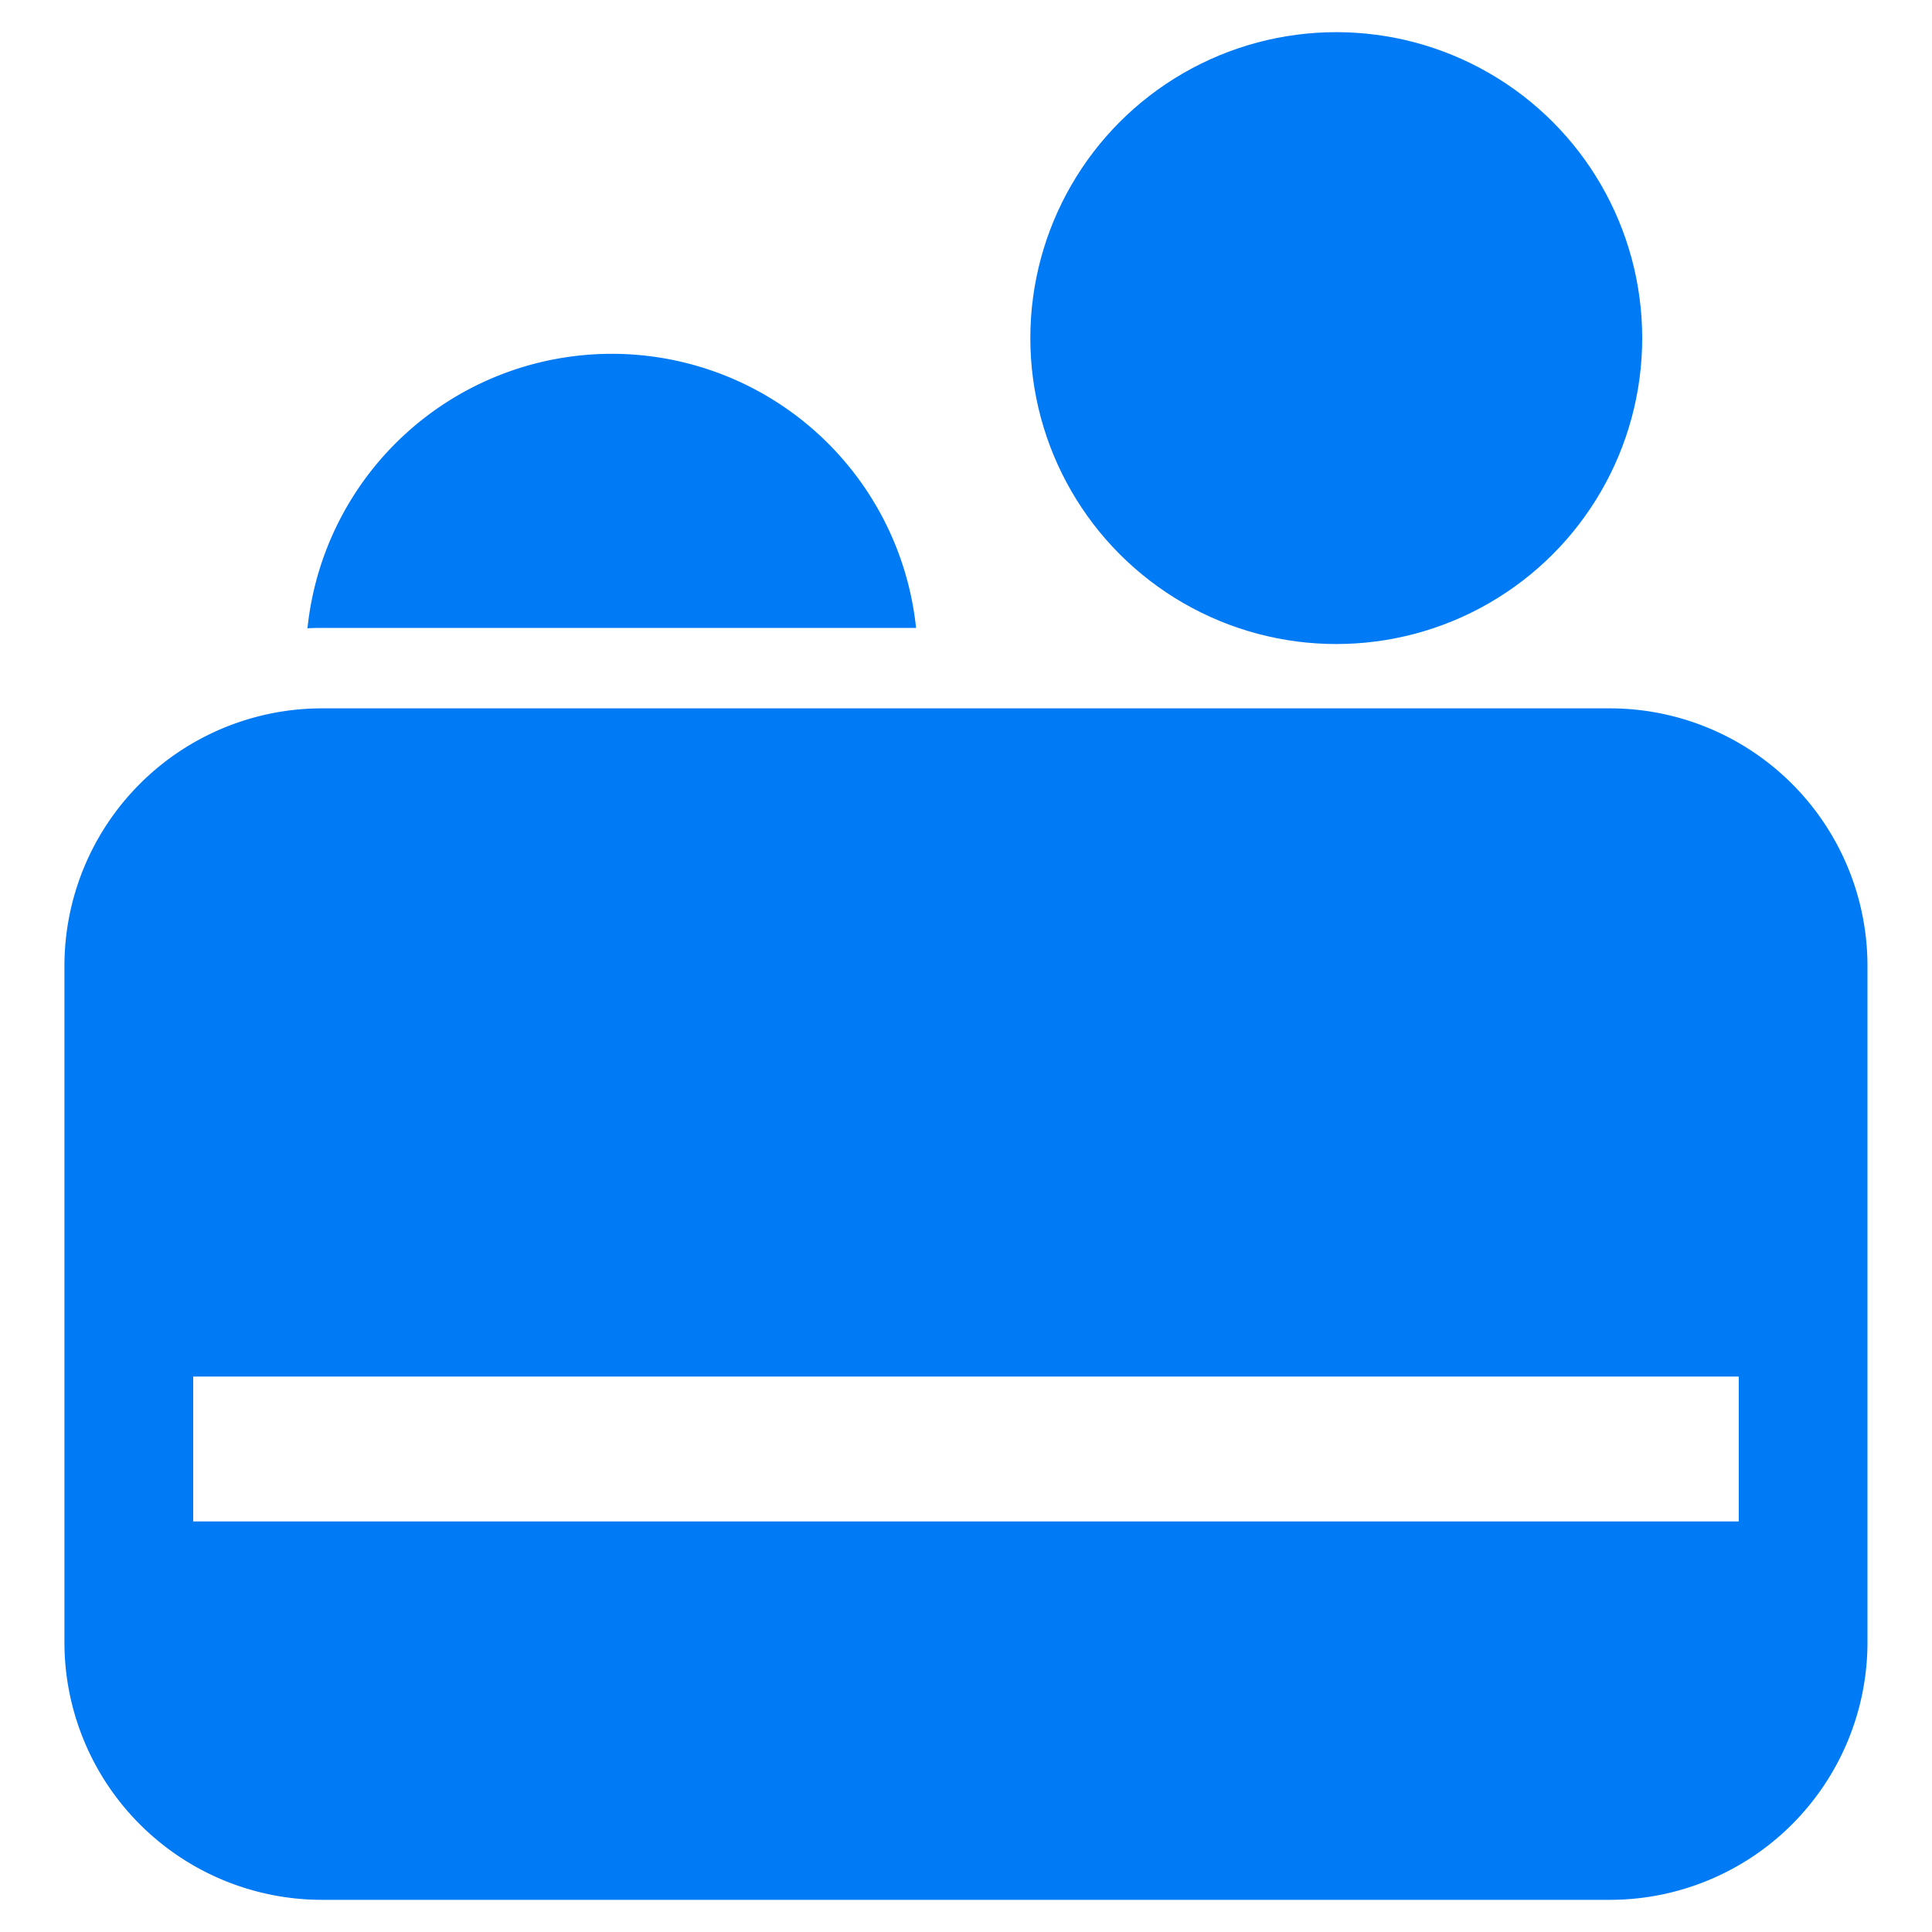
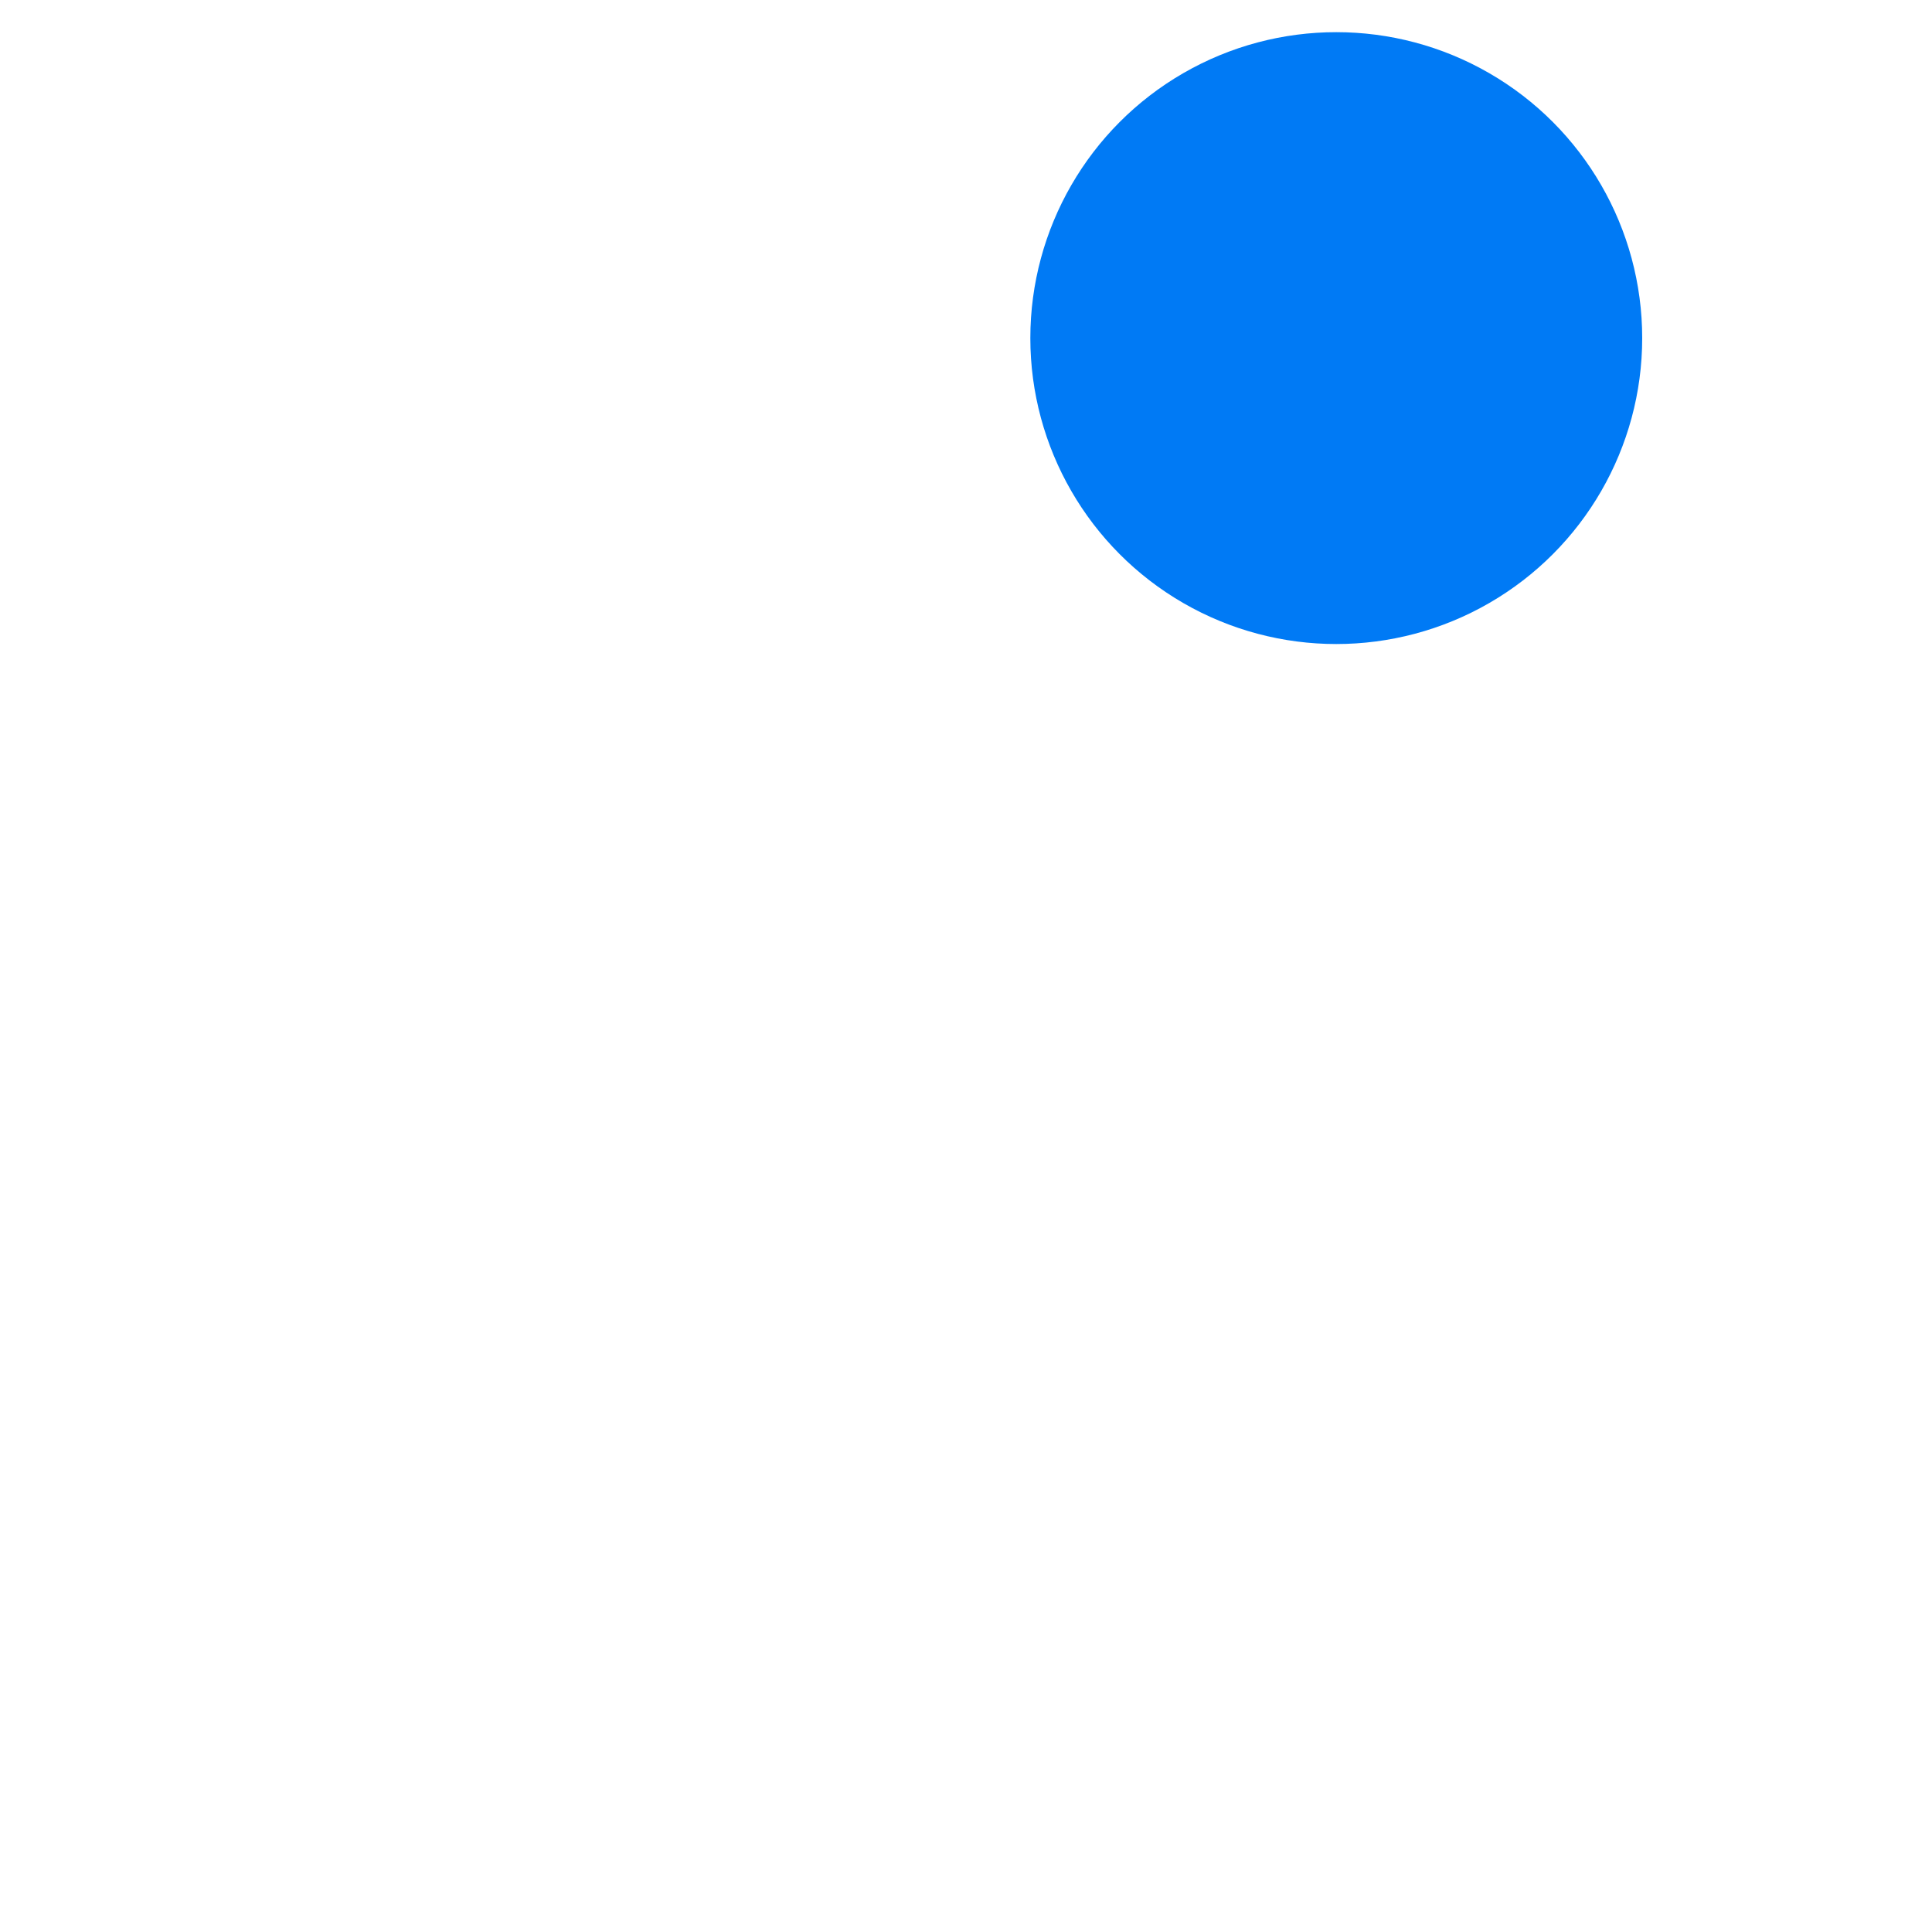
<svg xmlns="http://www.w3.org/2000/svg" width="20" height="20" viewBox="0 0 20 20" fill="none">
  <circle cx="13.833" cy="3.5" r="3.167" fill="#007AF5" />
-   <path fill-rule="evenodd" clip-rule="evenodd" d="M3.333 7.333A2.667 2.667 0 0 0 .667 10v7a2.667 2.667 0 0 0 2.666 2.667h13.334A2.667 2.667 0 0 0 19.332 17v-7a2.667 2.667 0 0 0-2.666-2.667H3.332ZM2 15.75h16v-1.5H2v1.5ZM9.483 6.5h-6.15c-.05 0-.1.001-.15.004a3.167 3.167 0 0 1 6.3-.004Z" fill="#007AF5" />
</svg>